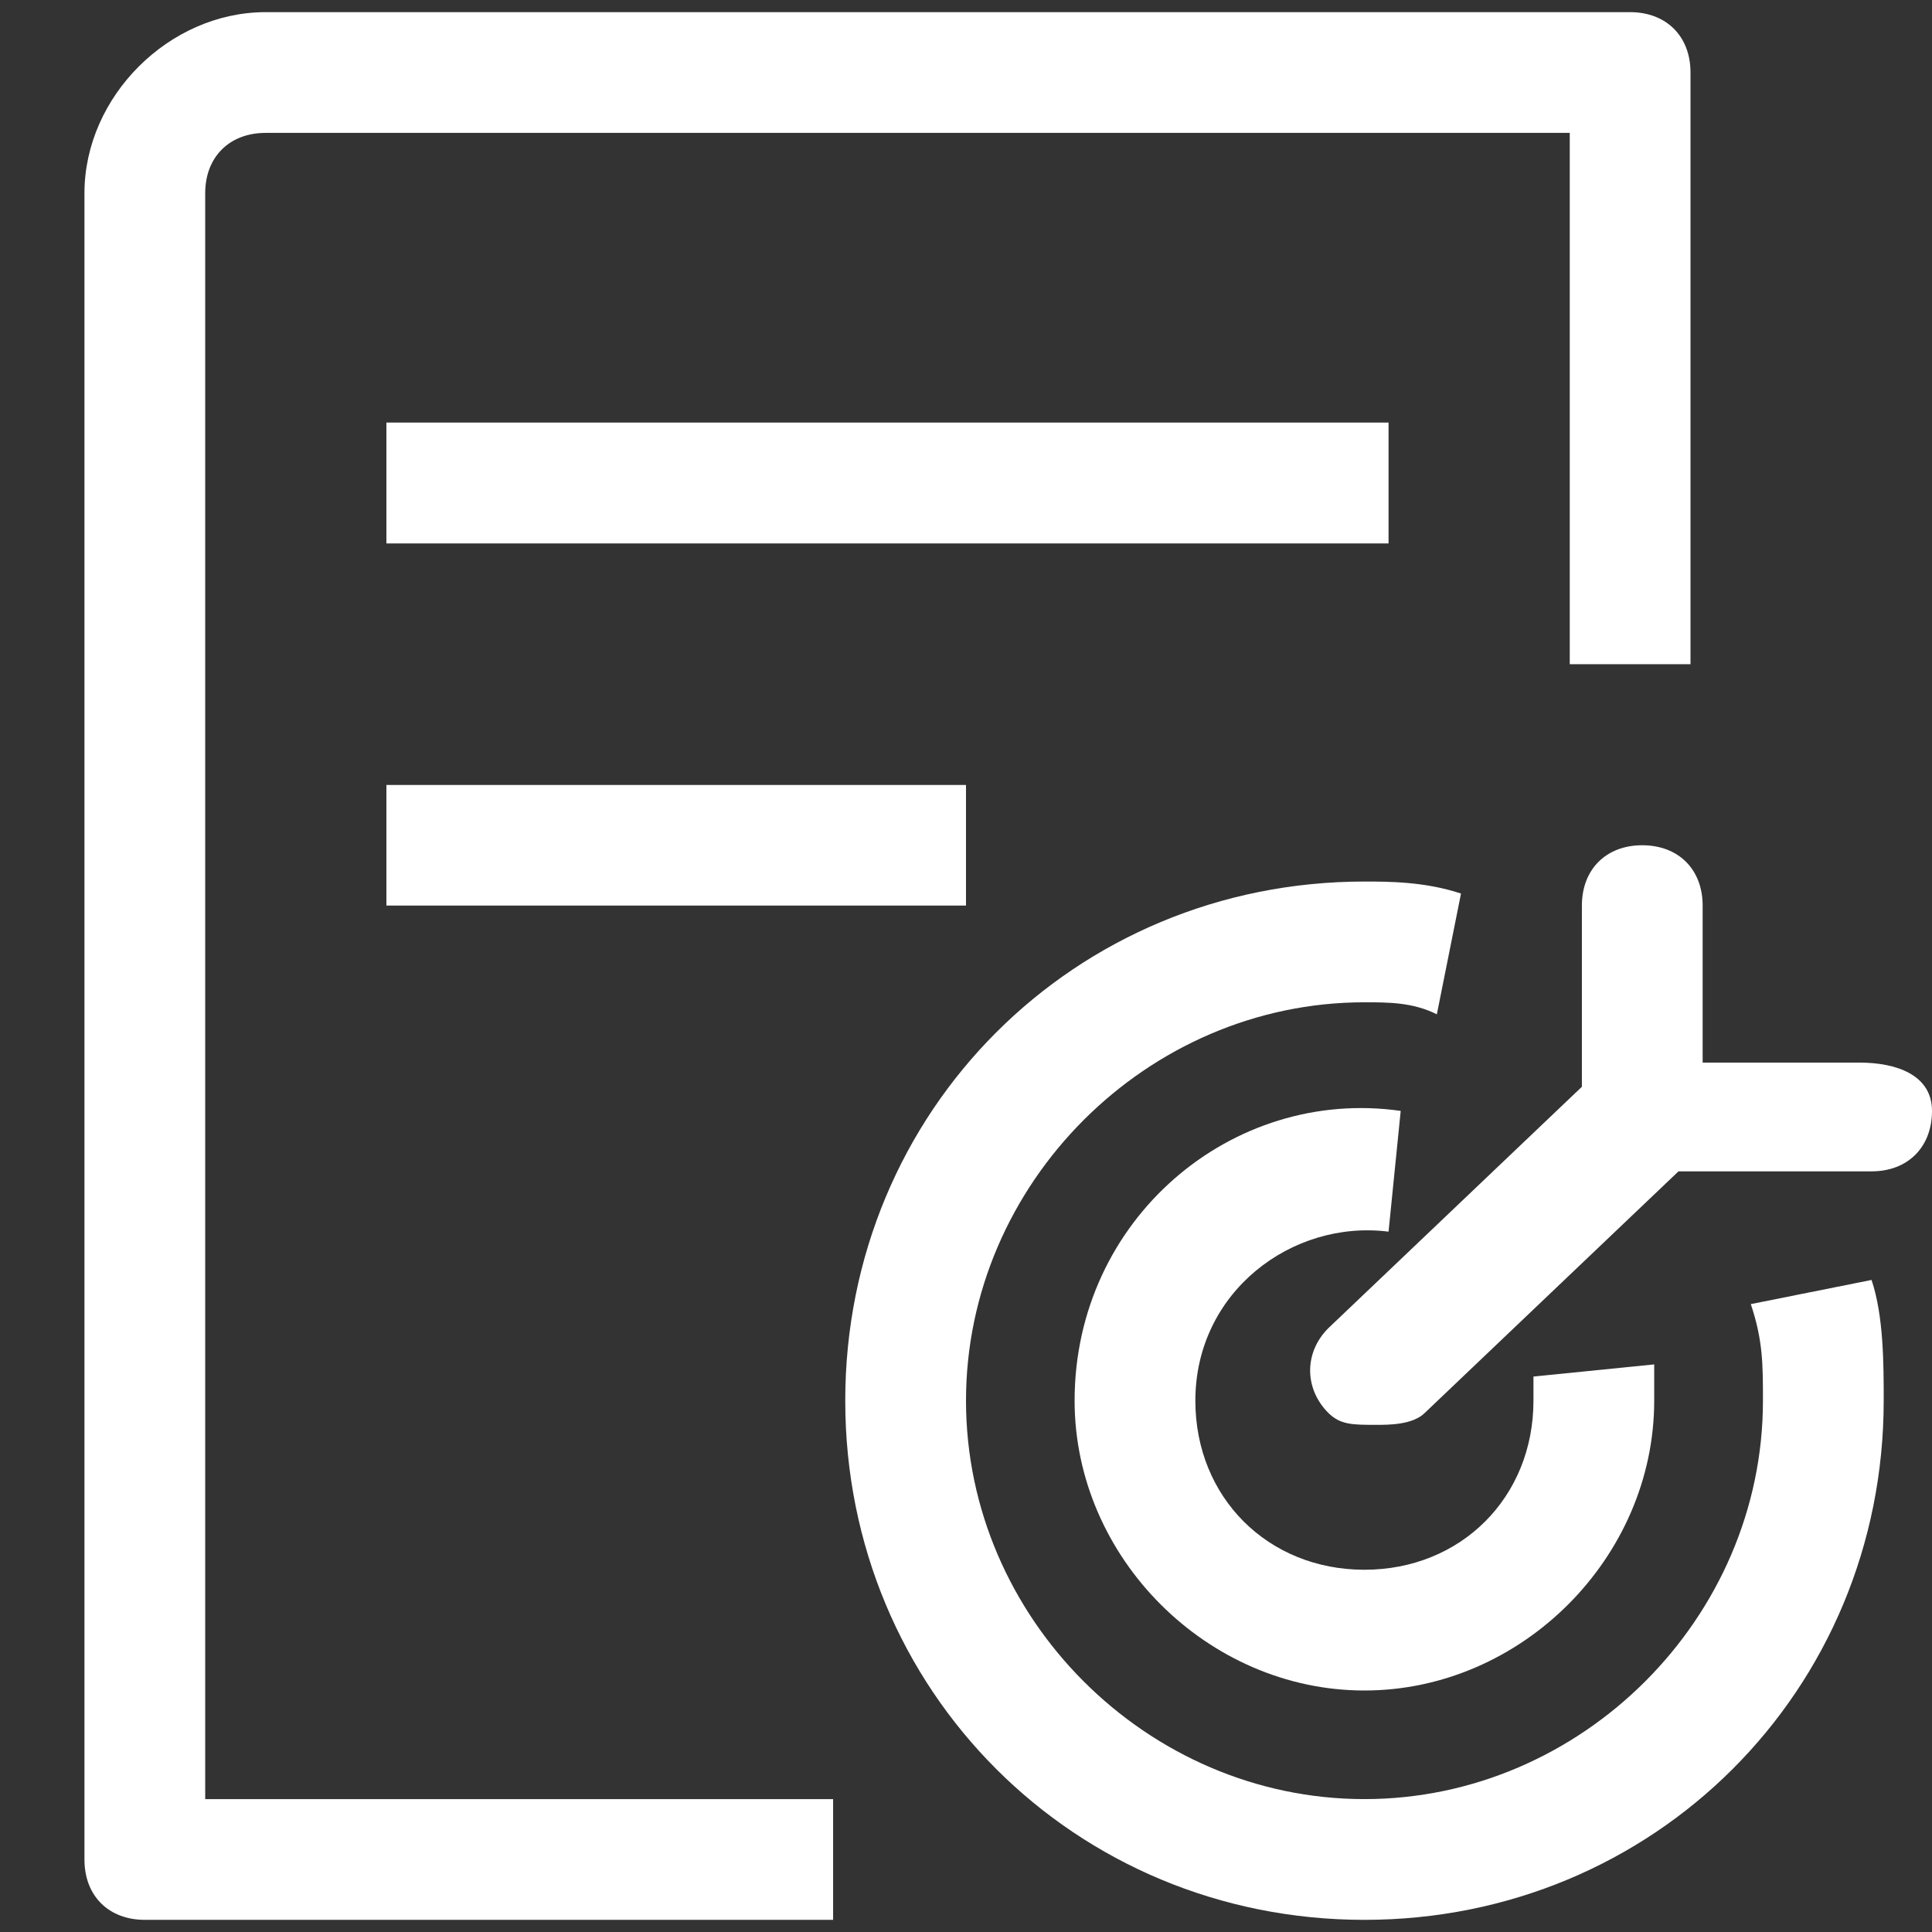
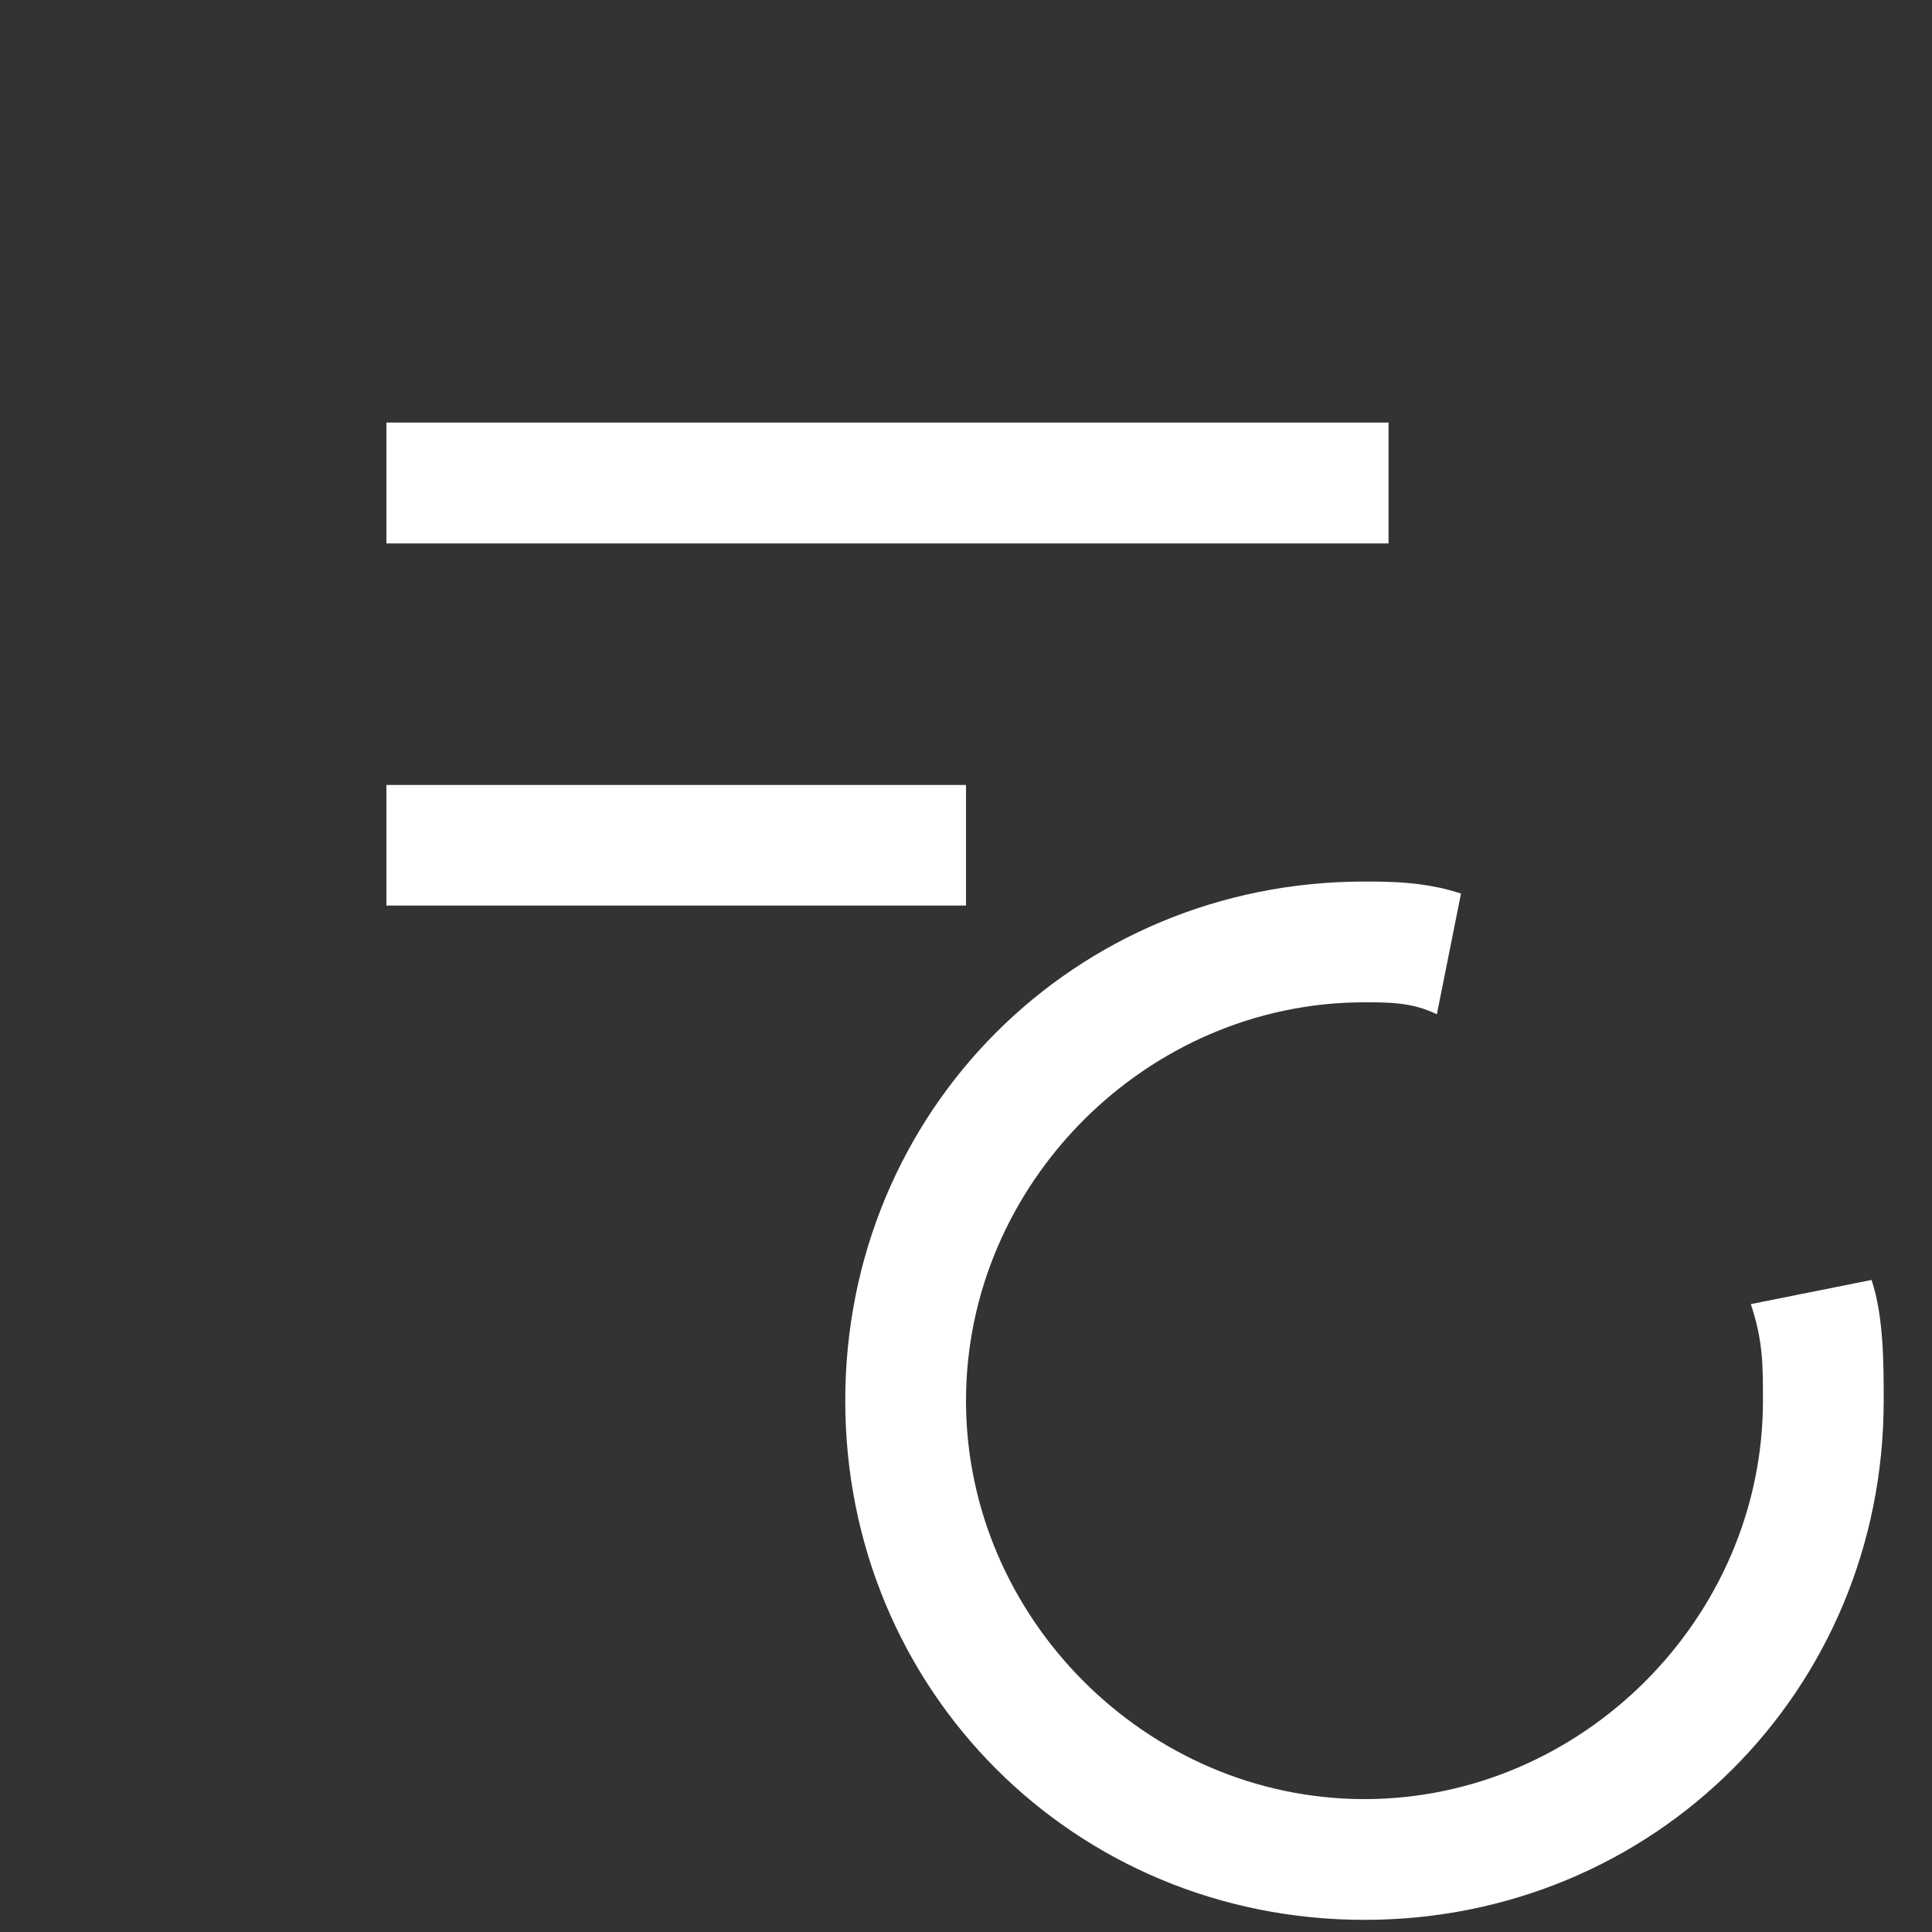
<svg xmlns="http://www.w3.org/2000/svg" width="14" height="14" viewBox="0 0 14 14" fill="none">
  <rect x="0" y="0" width="14" height="14" fill="#333333" stroke="none" />
  <g id="Frame" clip-path="url(#clip0_1838_3395)">
-     <path id="Vector" d="M1.487 1.4C1.487 1.138 1.662 0.963 1.925 0.963H11.375V4.813H12.25V0.525C12.25 0.263 12.075 0.088 11.812 0.088H1.925C1.225 0.088 0.612 0.7 0.612 1.4V13.475C0.612 13.738 0.787 13.912 1.05 13.912H6.037V13.037H1.487V1.4Z" fill="white" />
    <path id="Vector_2" d="M2.8 3.062H10.062V3.938H2.8V3.062ZM2.8 5.688H7V6.562H2.8V5.688ZM12.687 9.45C12.775 9.713 12.775 9.887 12.775 10.15C12.775 11.725 11.462 13.037 9.887 13.037C8.312 13.037 7 11.725 7 10.15C7 8.575 8.312 7.263 9.887 7.263C10.062 7.263 10.237 7.263 10.412 7.35L10.587 6.475C10.325 6.388 10.062 6.388 9.887 6.388C7.787 6.388 6.125 8.05 6.125 10.15C6.125 12.25 7.787 13.912 9.887 13.912C11.987 13.912 13.65 12.25 13.65 10.15C13.65 9.887 13.65 9.537 13.562 9.275L12.687 9.45Z" fill="white" />
-     <path id="Vector_3" d="M10.062 8.925L10.15 8.05C8.925 7.875 7.787 8.837 7.787 10.15C7.787 11.287 8.75 12.25 9.887 12.25C11.025 12.25 11.987 11.287 11.987 10.15V9.887L11.112 9.975V10.15C11.112 10.85 10.587 11.375 9.887 11.375C9.187 11.375 8.662 10.85 8.662 10.15C8.662 9.362 9.362 8.837 10.062 8.925Z" fill="white" />
-     <path id="Vector_4" d="M13.475 7.7H12.338V6.562C12.338 6.3 12.163 6.125 11.9 6.125C11.638 6.125 11.463 6.3 11.463 6.562V7.875L9.625 9.625C9.45 9.8 9.45 10.062 9.625 10.238C9.713 10.325 9.8 10.325 9.975 10.325C10.063 10.325 10.238 10.325 10.325 10.238L12.163 8.488H13.563C13.825 8.488 14 8.312 14 8.05C14 7.787 13.738 7.7 13.475 7.7Z" fill="white" />
  </g>
  <defs>
    <clipPath id="clip0_1838_3395">
      <rect width="14" height="14" fill="white" />
    </clipPath>
  </defs>
</svg>